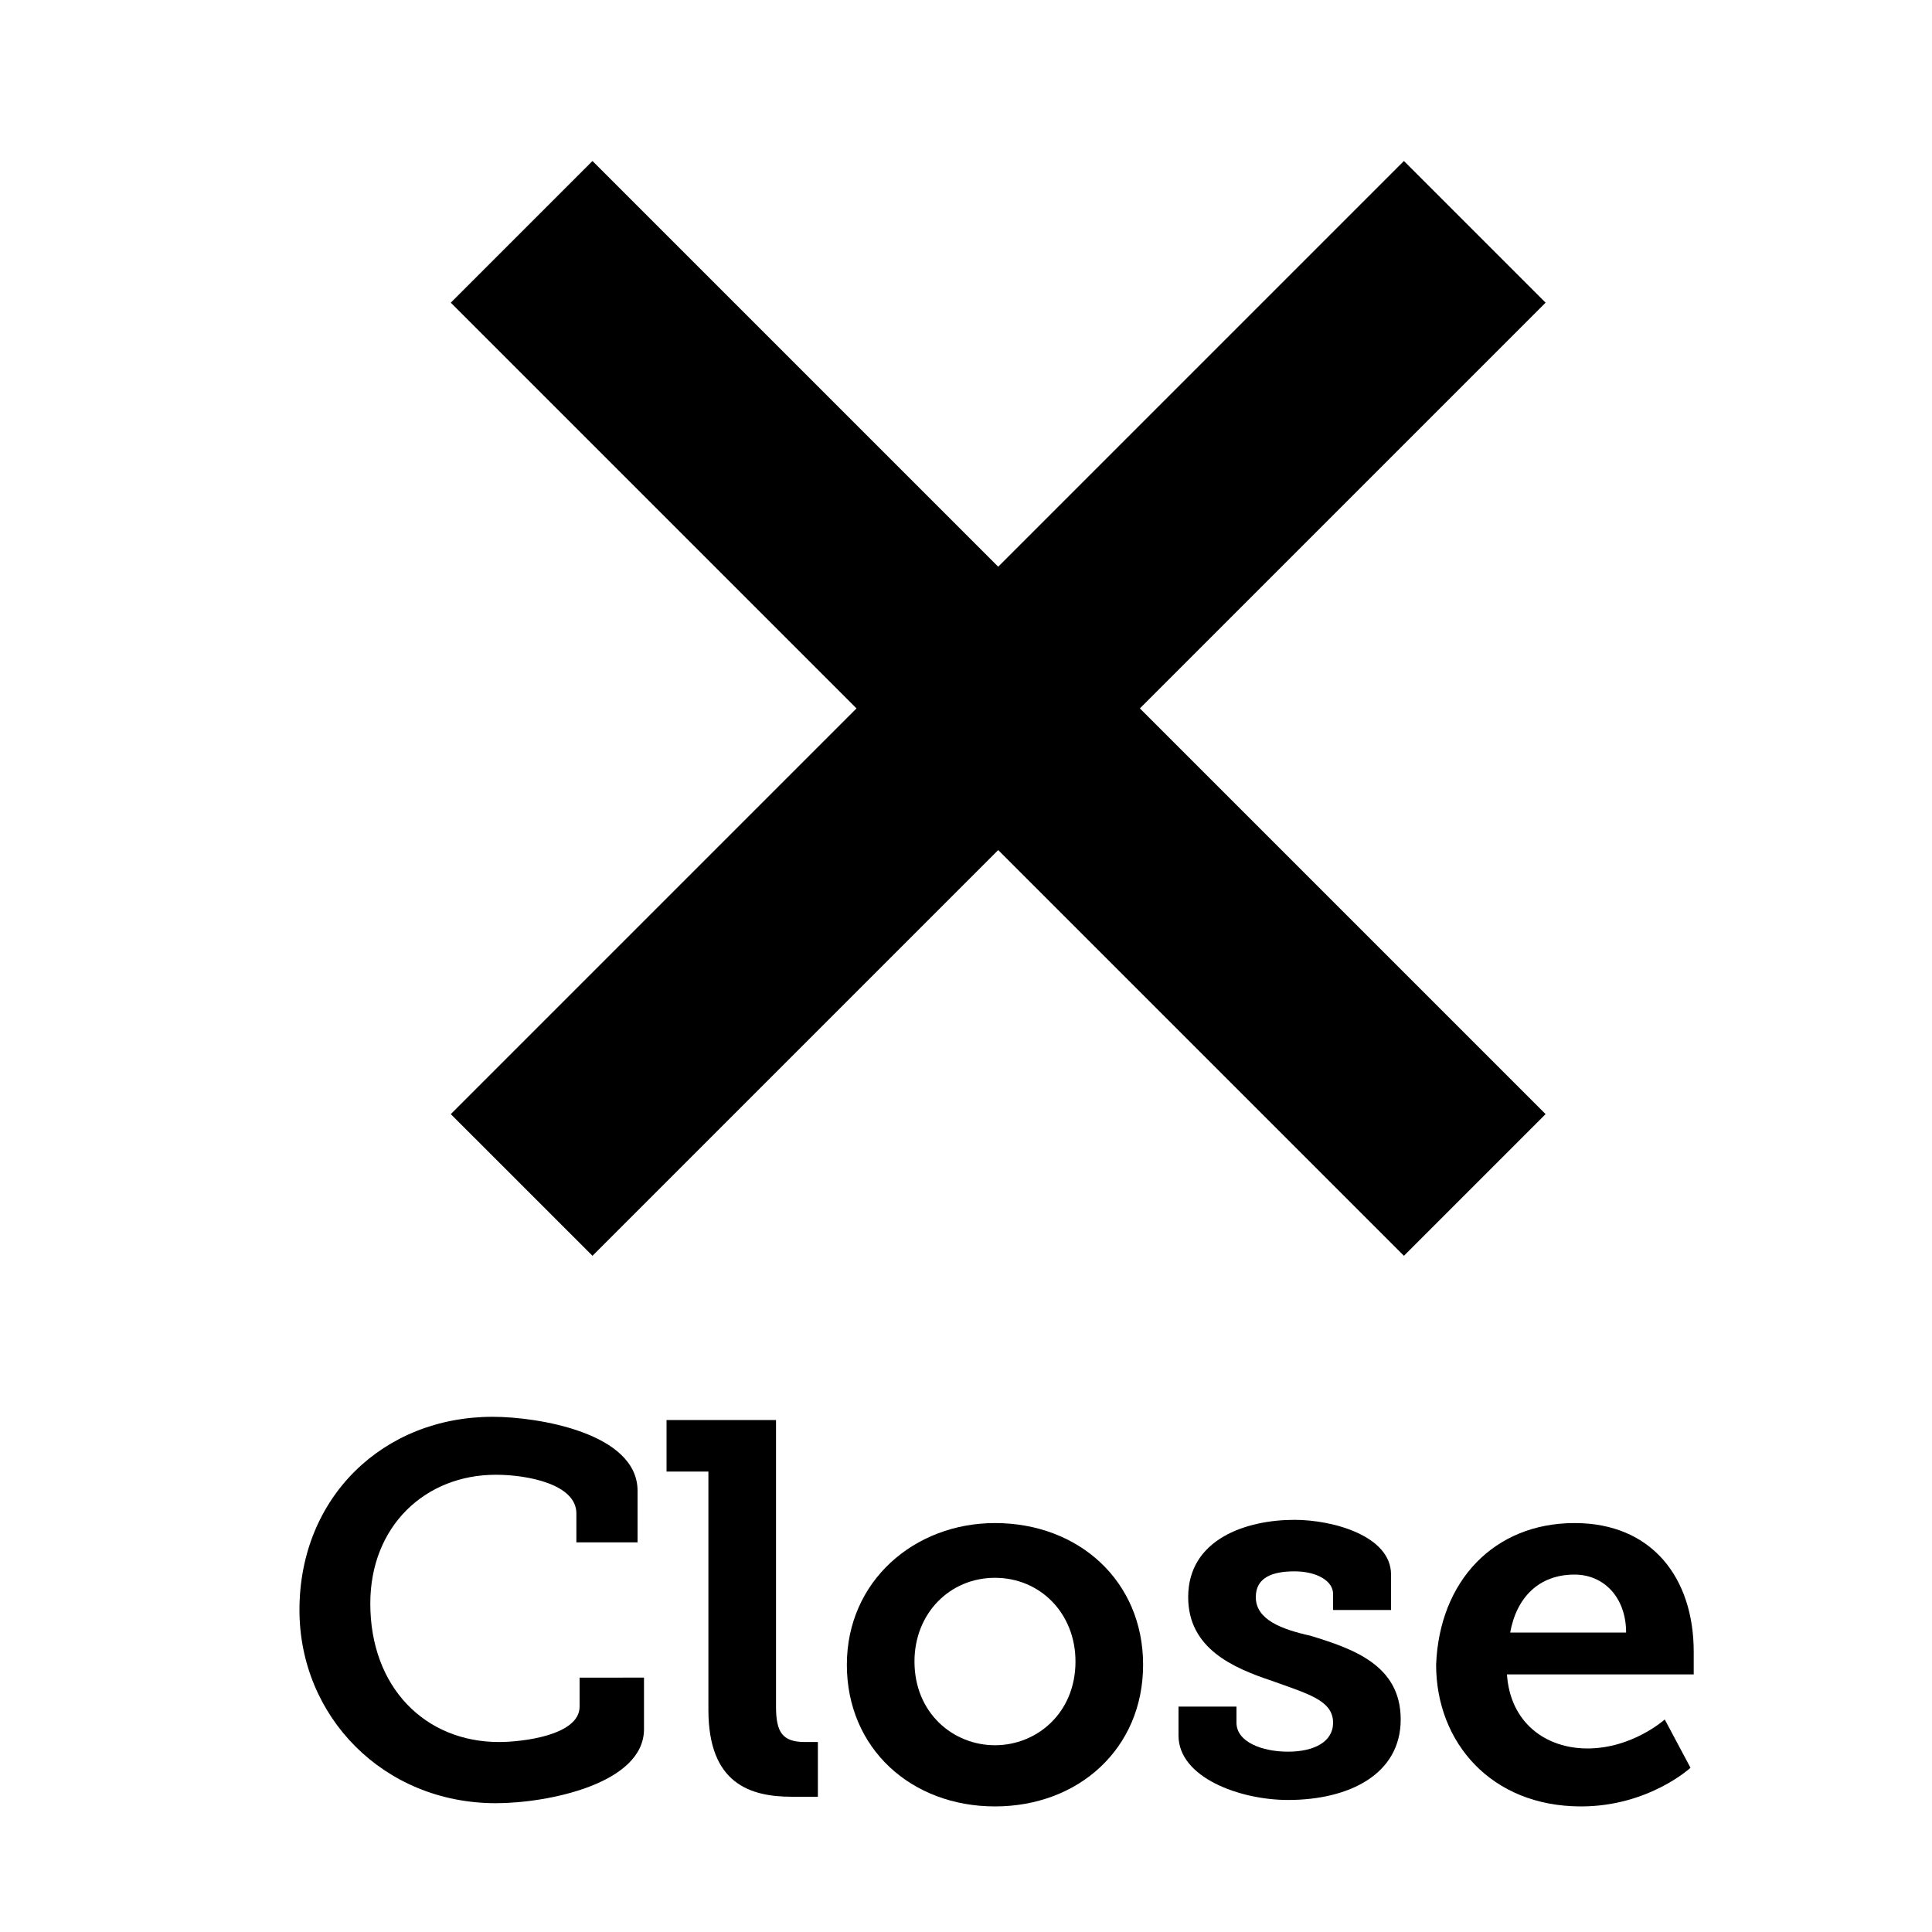
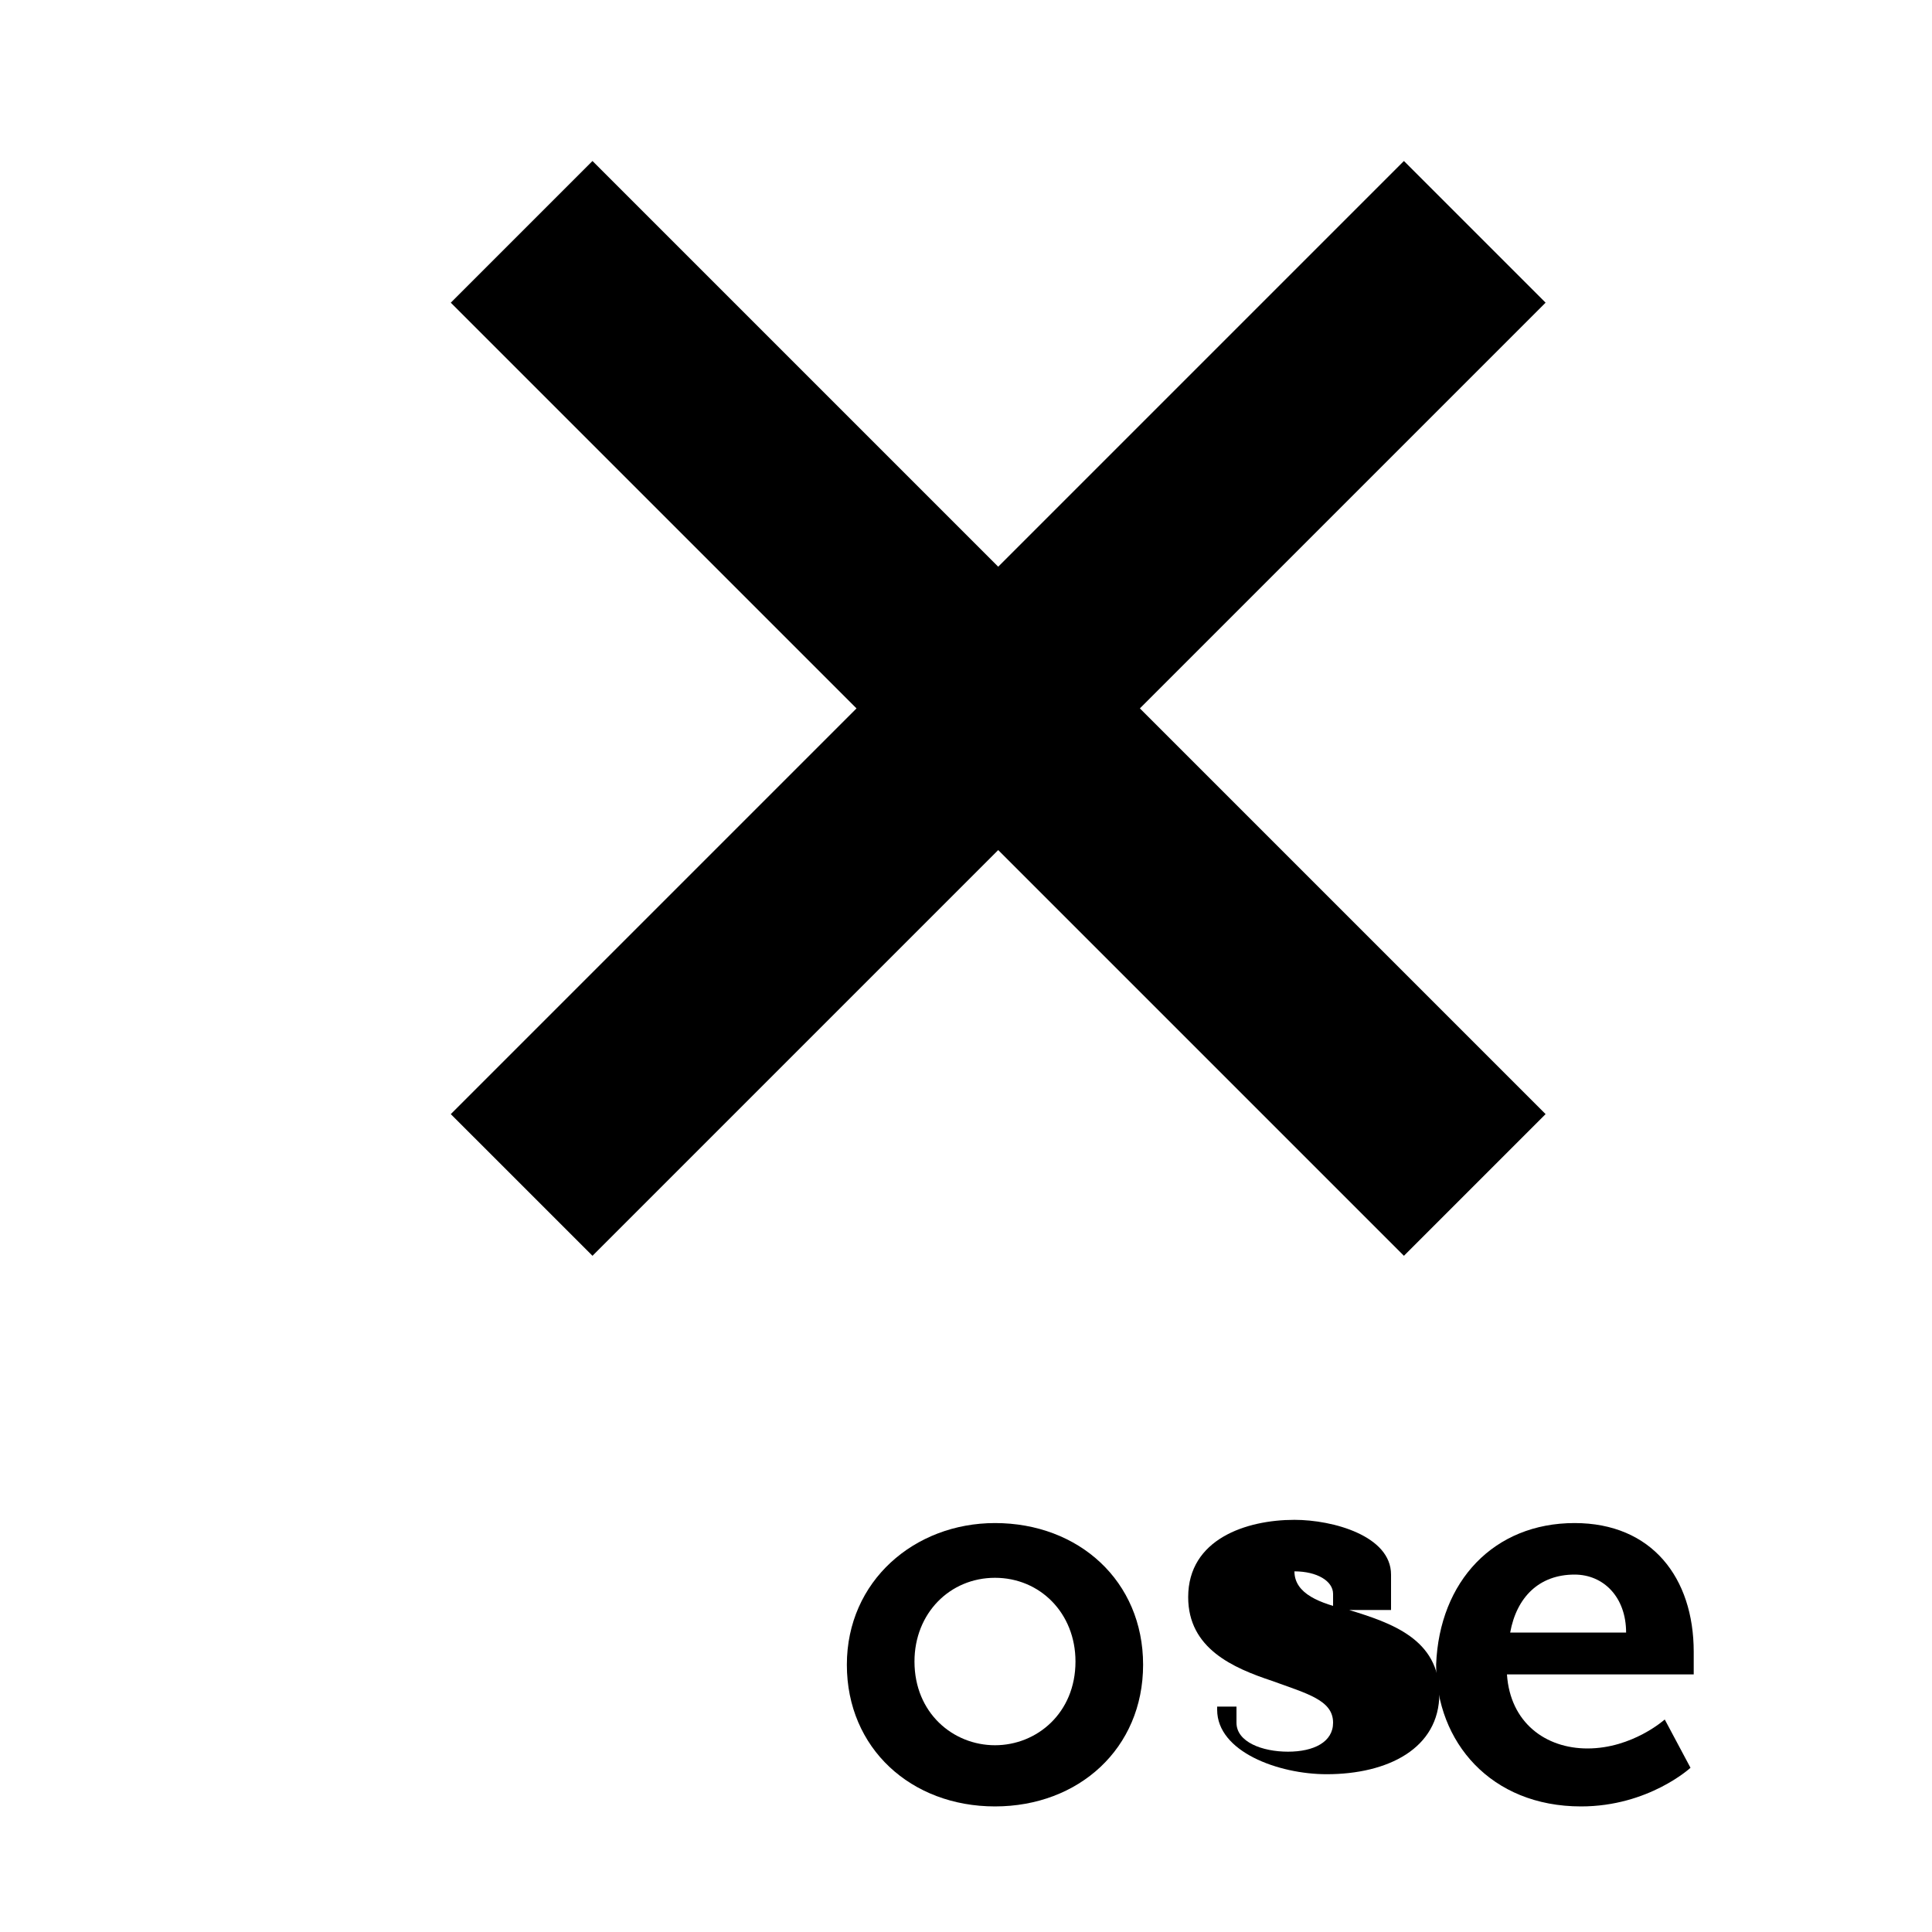
<svg xmlns="http://www.w3.org/2000/svg" version="1.1" id="レイヤー_1" x="0px" y="0px" width="60px" height="60px" viewBox="0 0 60 60" style="enable-background:new 0 0 60 60;" xml:space="preserve">
  <style type="text/css">
	.st0{fill:#FFFFFF;}
</style>
  <rect class="st0" width="60" height="60" />
  <polygon points="48,9.4 43.6,5 31,17.6 18.4,5 14,9.4 26.6,22 14,34.6 18.4,39 31,26.4 43.6,39 48,34.6 35.4,22 " />
  <g>
-     <path d="M15.3,44c1.4,0,4.5,0.5,4.5,2.3v1.6h-1.9V47c0-0.9-1.5-1.2-2.5-1.2c-2.2,0-3.9,1.6-3.9,4c0,2.6,1.7,4.3,4,4.3   c0.7,0,2.5-0.2,2.5-1.1v-0.9H20v1.6c0,1.7-3,2.3-4.6,2.3c-3.5,0-6.1-2.7-6.1-6C9.3,46.5,11.9,44,15.3,44z" />
-     <path d="M22,45.7h-1.3v-1.6h3.4V53c0,0.8,0.2,1.1,0.9,1.1c0.2,0,0.4,0,0.4,0v1.7c0,0-0.3,0-0.8,0c-1.3,0-2.6-0.4-2.6-2.7V45.7z" />
    <path d="M30.9,47.3c2.6,0,4.6,1.8,4.6,4.4c0,2.6-2,4.4-4.6,4.4c-2.6,0-4.6-1.8-4.6-4.4C26.3,49.1,28.4,47.3,30.9,47.3z M30.9,54.2   c1.3,0,2.5-1,2.5-2.6c0-1.5-1.1-2.6-2.5-2.6c-1.4,0-2.5,1.1-2.5,2.6C28.4,53.2,29.6,54.2,30.9,54.2z" />
-     <path d="M36.6,53h1.8v0.5c0,0.6,0.8,0.9,1.6,0.9c0.8,0,1.4-0.3,1.4-0.9c0-0.7-0.8-0.9-1.9-1.3c-1.2-0.4-2.6-1-2.6-2.6   c0-1.8,1.8-2.4,3.3-2.4c1.2,0,3,0.5,3,1.7v1.1h-1.8v-0.5c0-0.4-0.5-0.7-1.2-0.7c-0.7,0-1.2,0.2-1.2,0.8c0,0.7,0.8,1,1.7,1.2   c1.3,0.4,2.8,0.9,2.8,2.6c0,1.7-1.6,2.5-3.5,2.5c-1.5,0-3.4-0.7-3.4-2V53z" />
+     <path d="M36.6,53h1.8v0.5c0,0.6,0.8,0.9,1.6,0.9c0.8,0,1.4-0.3,1.4-0.9c0-0.7-0.8-0.9-1.9-1.3c-1.2-0.4-2.6-1-2.6-2.6   c0-1.8,1.8-2.4,3.3-2.4c1.2,0,3,0.5,3,1.7v1.1h-1.8v-0.5c0-0.4-0.5-0.7-1.2-0.7c0,0.7,0.8,1,1.7,1.2   c1.3,0.4,2.8,0.9,2.8,2.6c0,1.7-1.6,2.5-3.5,2.5c-1.5,0-3.4-0.7-3.4-2V53z" />
    <path d="M48.9,47.3c2.4,0,3.7,1.7,3.7,4c0,0.2,0,0.7,0,0.7h-5.8c0.1,1.5,1.2,2.3,2.5,2.3c1.4,0,2.4-0.9,2.4-0.9l0.8,1.5   c0,0-1.3,1.2-3.4,1.2c-2.8,0-4.5-2-4.5-4.4C44.7,49.1,46.4,47.3,48.9,47.3z M50.5,50.7c0-1.1-0.7-1.8-1.6-1.8c-1.1,0-1.8,0.7-2,1.8   H50.5z" />
  </g>
</svg>